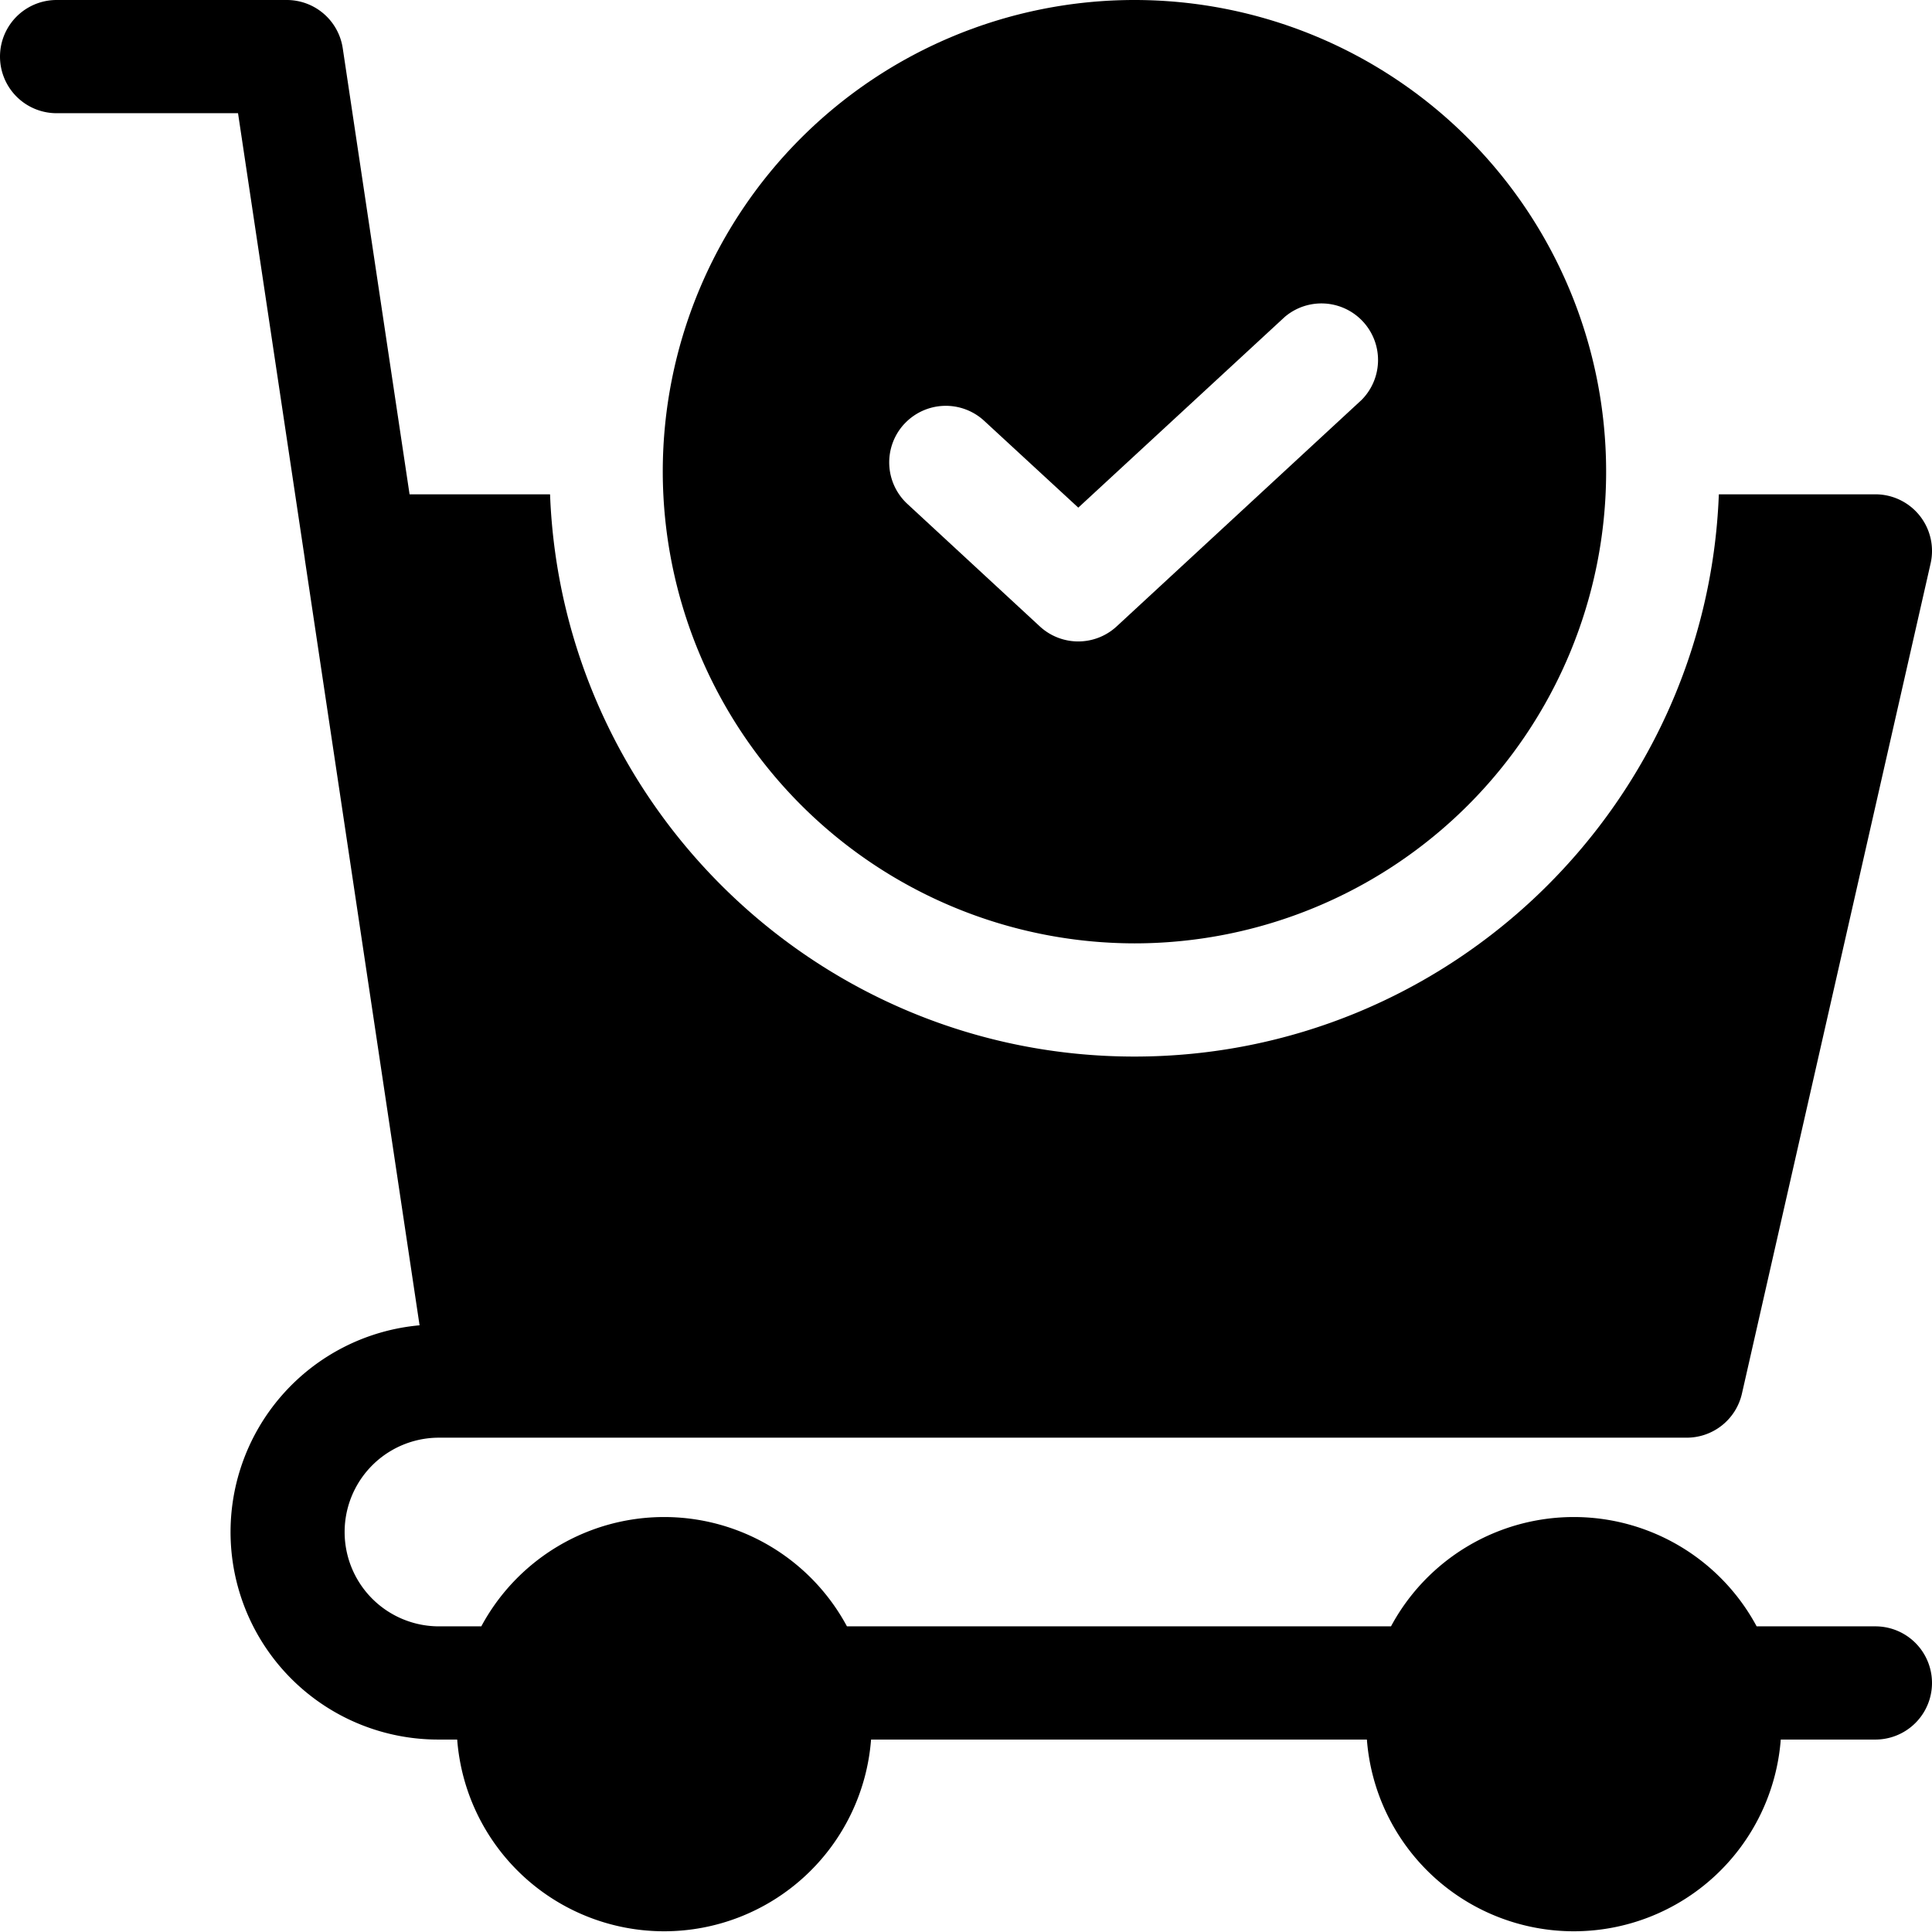
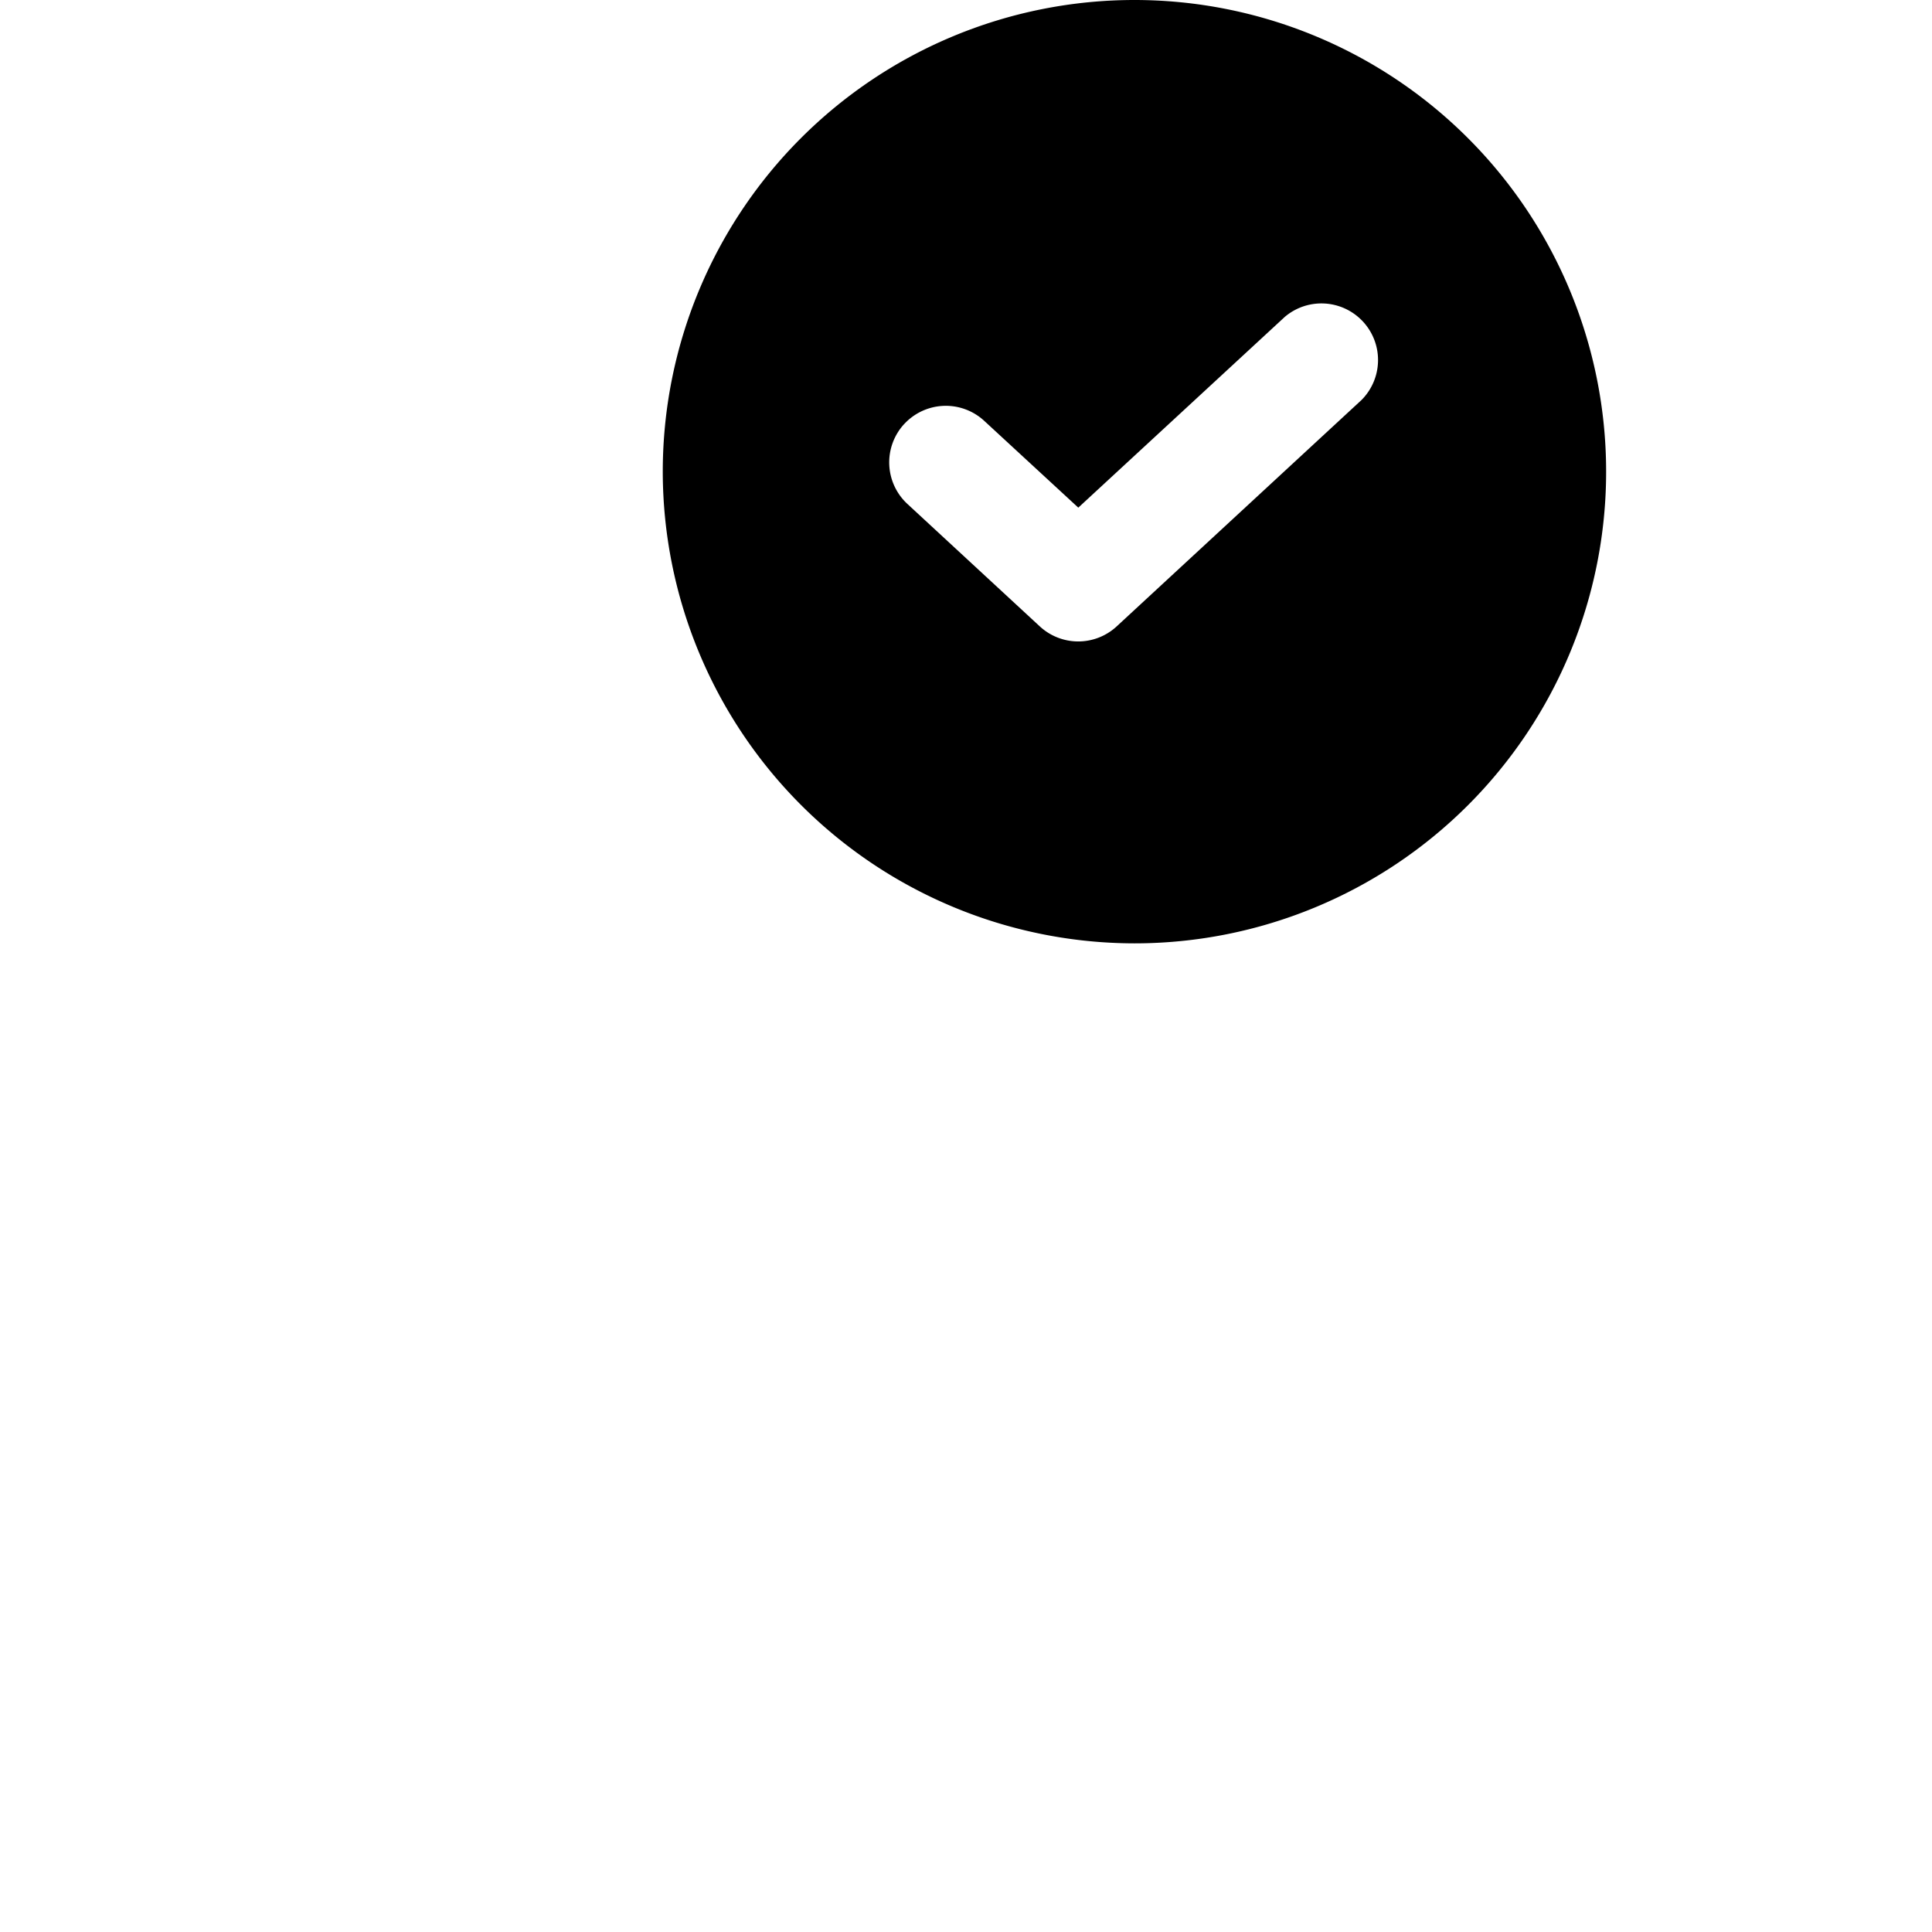
<svg xmlns="http://www.w3.org/2000/svg" id="OBJECT" height="512" viewBox="0 0 512 512" width="512">
-   <path d="m497 431h-31.47a55 55 0 0 0 -96.9 0h-144.18a55 55 0 0 0 -96.9 0h-11.22a25 25 0 0 1 0-50h330.67a15 15 0 0 0 14.63-11.68l50-220a15 15 0 0 0 -14.63-18.32h-41.49c-3.16 82.7-71.41 149-154.87 149s-151.71-66.3-154.87-149h-37.23l-17.71-118.22a15 15 0 0 0 -14.83-12.78h-61a15 15 0 0 0 0 30h48.08l17.7 118.12a.34.34 0 0 0 0 .1l30.41 203a55 55 0 0 0 5.14 109.78h4.83a55 55 0 0 0 109.68 0h131.4a55 55 0 0 0 109.68 0h25.08a15 15 0 0 0 0-30z" />
  <path d="m300.64 250a125 125 0 1 0 -125-125 125.15 125.15 0 0 0 125 125zm-61-137.64a15 15 0 0 1 21.19-.83l24.93 23 54.7-50.53a15 15 0 0 1 20.36 22l-64.89 60a15 15 0 0 1 -20.37 0l-35.1-32.46a15 15 0 0 1 -.83-21.18z" />
</svg>